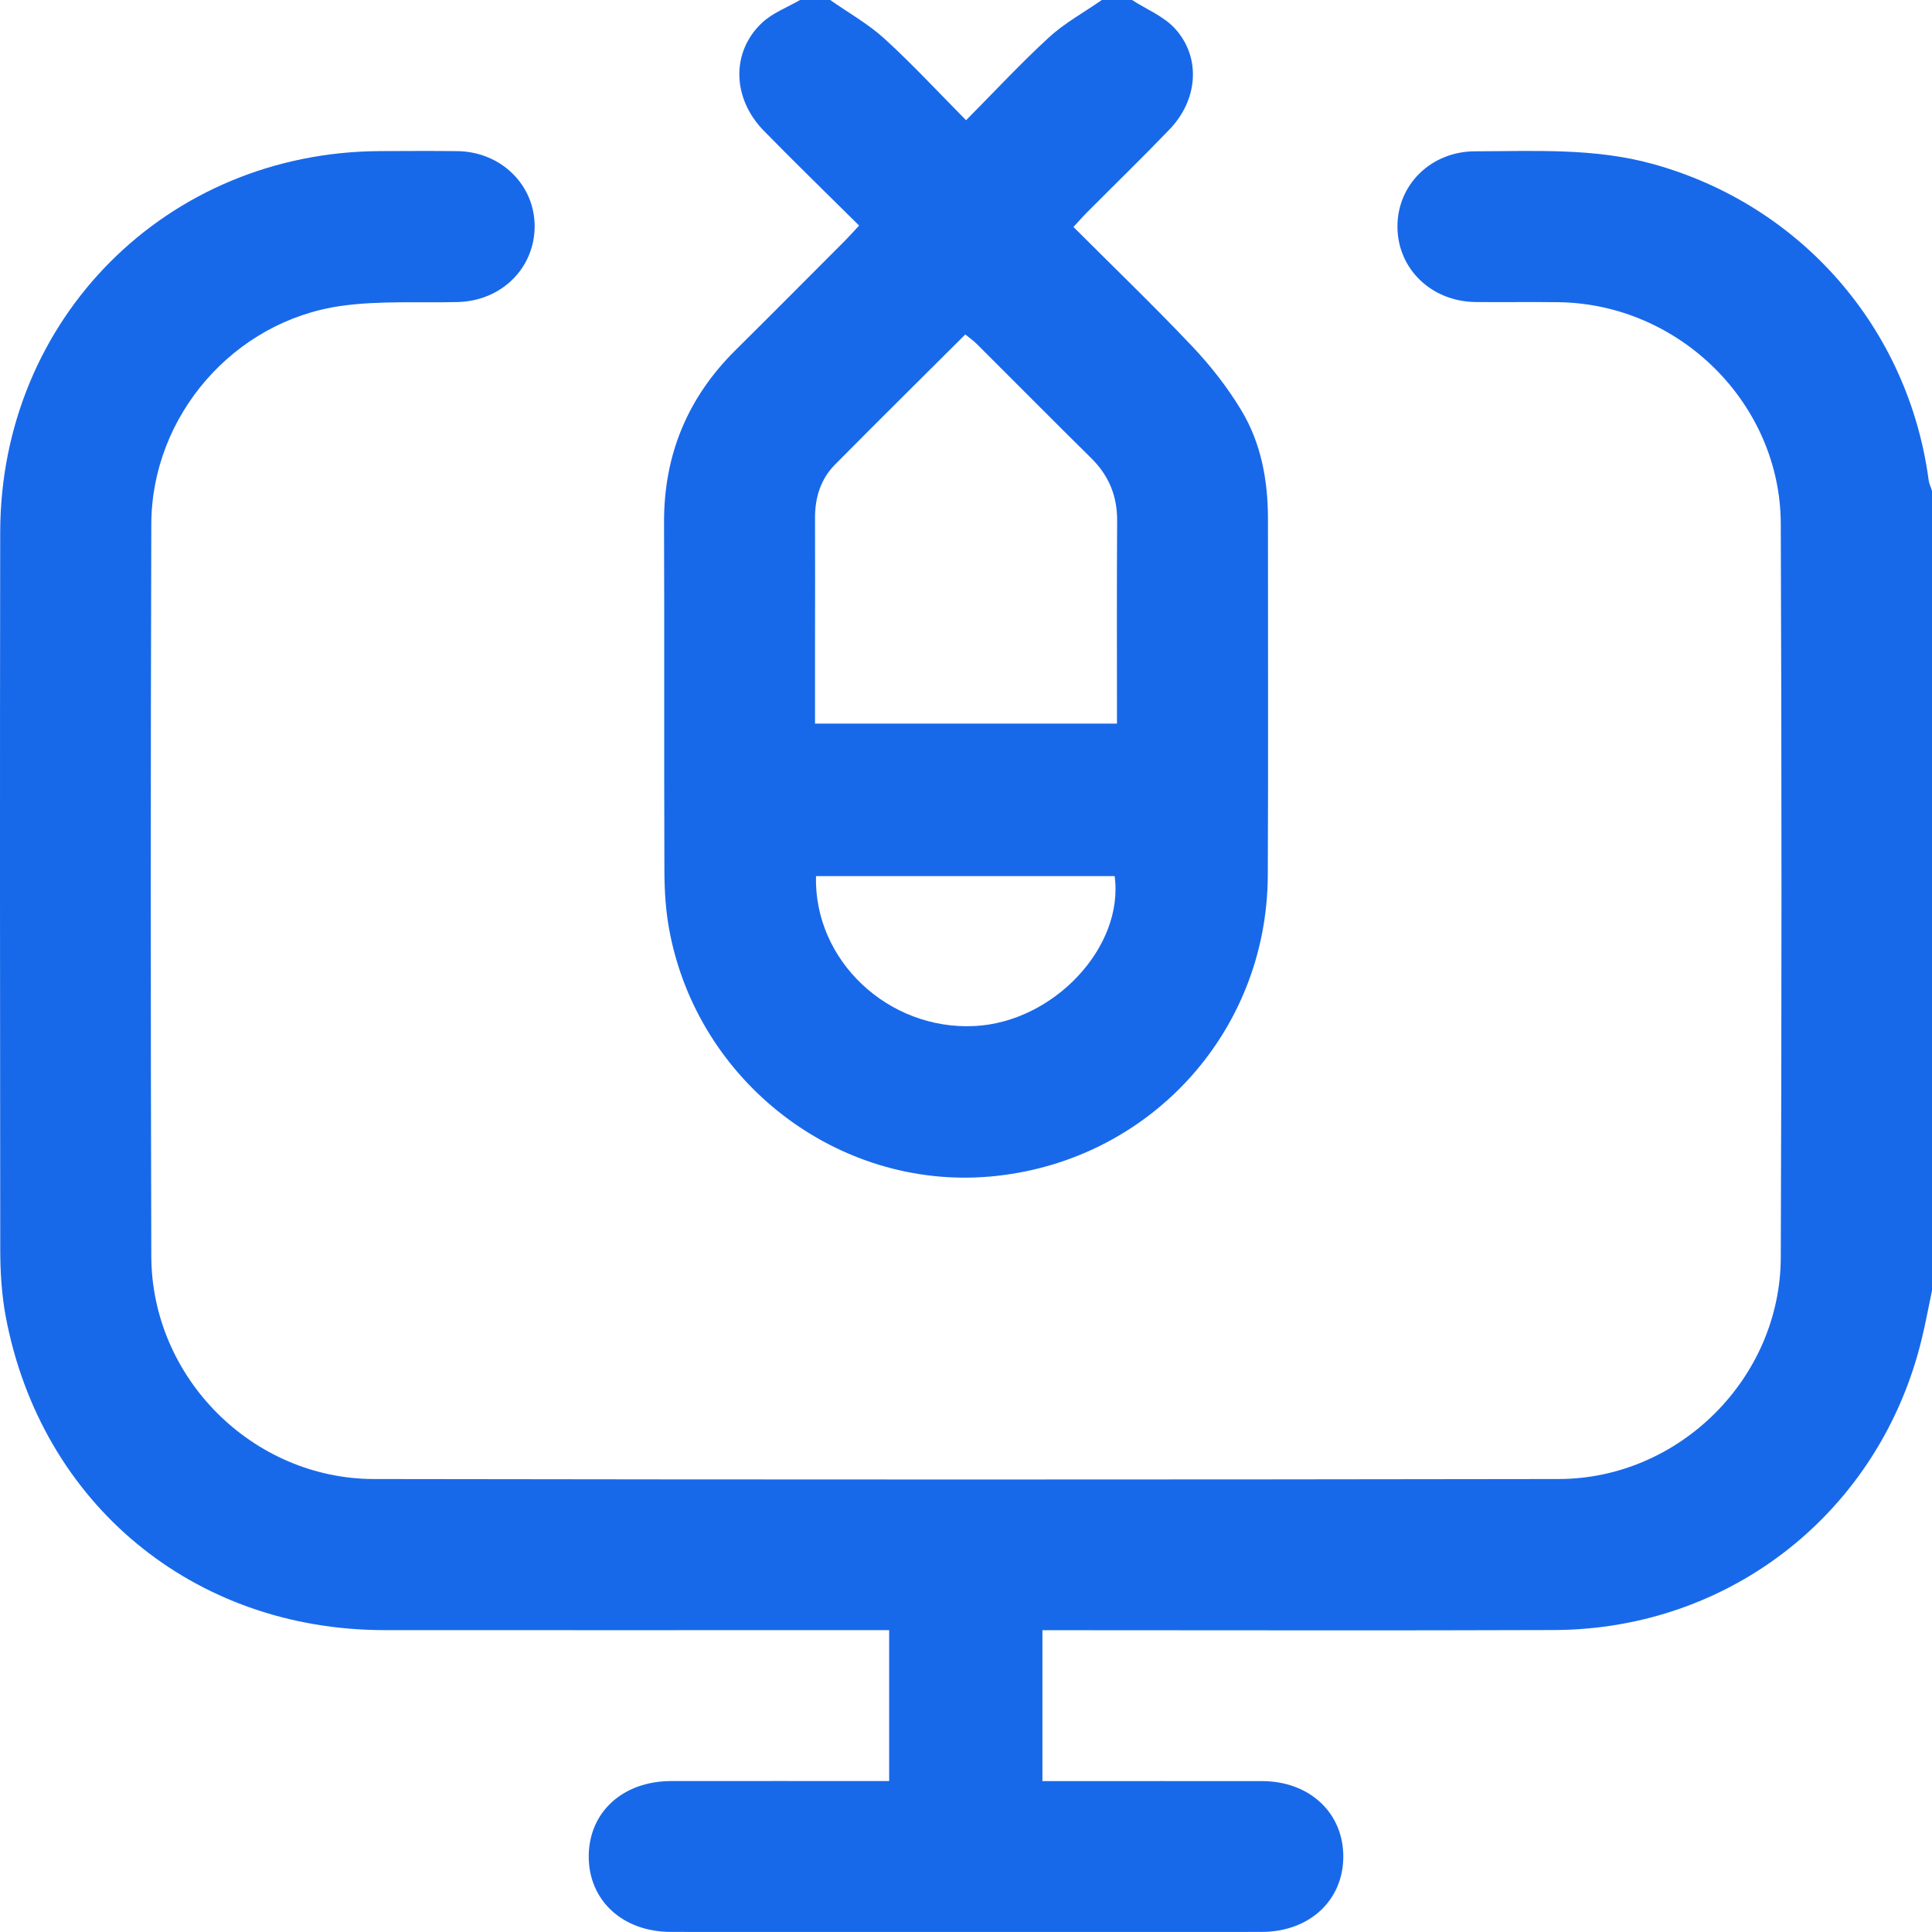
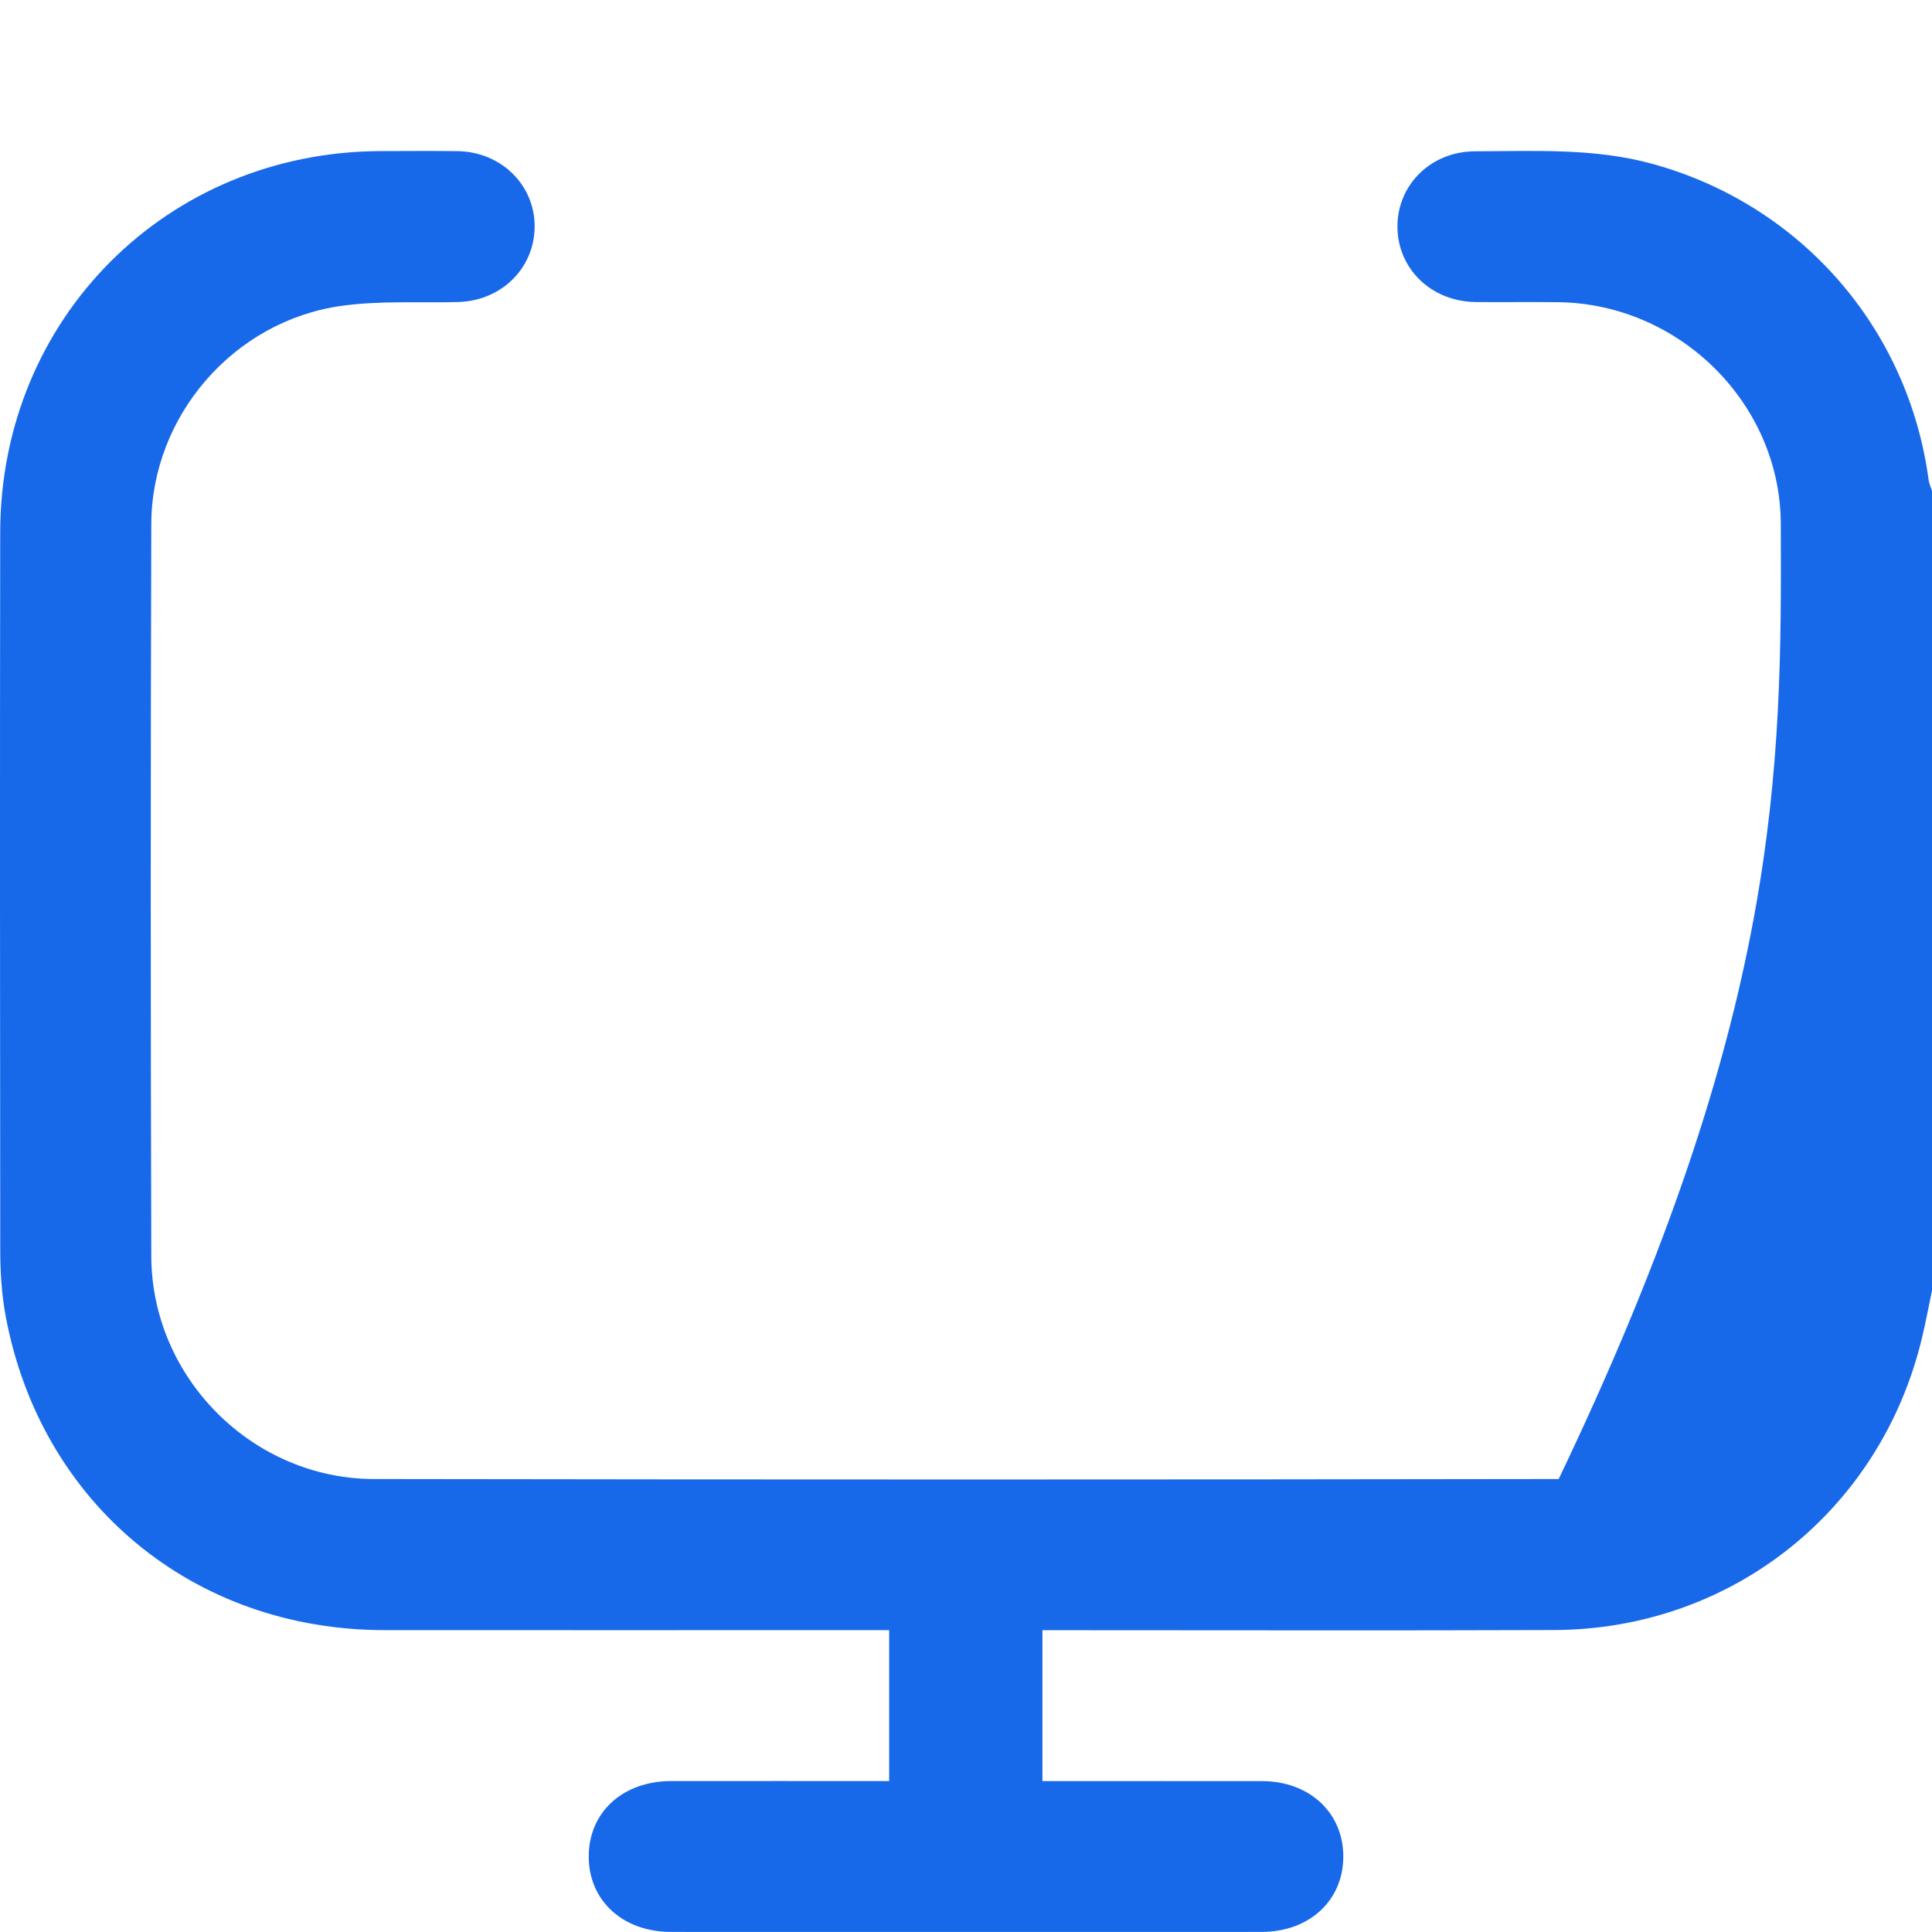
<svg xmlns="http://www.w3.org/2000/svg" width="48" height="48" viewBox="0 0 48 48" fill="none">
  <g id="Layer_1" clip-path="url(#clip0_6262_7602)">
    <g id="Group">
-       <path id="Vector" d="M48 32.064C47.917 32.459 47.844 32.855 47.75 33.245C46.723 37.532 43.019 40.481 38.612 40.498C34.566 40.513 30.519 40.502 26.473 40.502C26.29 40.502 26.106 40.502 25.899 40.502V44.251C26.061 44.251 26.226 44.251 26.39 44.251C28.046 44.251 29.703 44.249 31.358 44.251C32.538 44.254 33.377 45.041 33.374 46.131C33.37 47.219 32.531 47.997 31.343 47.998C26.453 48.001 21.564 48.001 16.673 47.998C15.461 47.998 14.615 47.208 14.627 46.101C14.639 45.015 15.478 44.252 16.672 44.25C18.466 44.247 20.262 44.25 22.091 44.25V40.5C21.908 40.5 21.727 40.5 21.545 40.5C17.545 40.5 13.546 40.504 9.546 40.5C4.807 40.495 1.02 37.364 0.143 32.713C0.04 32.164 0.006 31.596 0.006 31.036C0 25.099 -0.004 19.162 0.005 13.225C0.011 7.913 4.146 3.775 9.447 3.754C10.087 3.752 10.728 3.747 11.368 3.755C12.456 3.77 13.298 4.607 13.283 5.648C13.268 6.68 12.445 7.477 11.377 7.504C10.41 7.528 9.431 7.466 8.479 7.6C5.807 7.975 3.766 10.333 3.759 13.023C3.741 19.084 3.741 25.146 3.759 31.209C3.767 34.227 6.271 36.741 9.292 36.746C19.103 36.762 28.914 36.762 38.725 36.746C41.724 36.741 44.232 34.238 44.243 31.244C44.266 25.166 44.266 19.09 44.243 13.012C44.232 10.019 41.721 7.549 38.722 7.508C38.035 7.499 37.347 7.511 36.66 7.504C35.562 7.491 34.725 6.682 34.719 5.638C34.712 4.594 35.55 3.762 36.645 3.759C38.126 3.757 39.612 3.671 41.068 4.075C44.74 5.09 47.413 8.149 47.917 11.931C47.93 12.02 47.973 12.105 48 12.193V32.067V32.064Z" fill="#1869EA" />
-       <path id="Vector_2" d="M28.125 0C28.486 0.233 28.916 0.405 29.195 0.713C29.843 1.428 29.766 2.476 29.058 3.214C28.388 3.912 27.692 4.587 27.009 5.274C26.902 5.381 26.801 5.497 26.67 5.639C27.669 6.639 28.67 7.601 29.623 8.608C30.08 9.091 30.5 9.628 30.842 10.197C31.334 11.015 31.502 11.939 31.502 12.893C31.5 15.846 31.512 18.798 31.498 21.751C31.48 25.685 28.503 28.895 24.585 29.232C20.808 29.556 17.326 26.88 16.627 23.099C16.539 22.625 16.509 22.137 16.507 21.655C16.496 18.764 16.509 15.875 16.498 12.985C16.492 11.302 17.081 9.88 18.274 8.699C19.184 7.797 20.086 6.888 20.992 5.981C21.099 5.874 21.201 5.758 21.344 5.604C20.542 4.808 19.749 4.039 18.977 3.249C18.19 2.445 18.16 1.297 18.927 0.571C19.188 0.322 19.556 0.187 19.876 0C20.126 0 20.375 0 20.626 0C21.078 0.317 21.568 0.591 21.972 0.959C22.669 1.594 23.31 2.289 24.002 2.987C24.72 2.263 25.365 1.567 26.062 0.928C26.454 0.569 26.935 0.306 27.375 0C27.625 0 27.875 0 28.125 0ZM27.751 17.979C27.751 16.272 27.744 14.604 27.755 12.936C27.758 12.322 27.549 11.816 27.113 11.385C26.158 10.442 25.213 9.488 24.262 8.54C24.178 8.457 24.079 8.388 23.982 8.31C22.885 9.404 21.808 10.469 20.744 11.544C20.388 11.905 20.248 12.362 20.249 12.868C20.254 13.899 20.249 14.93 20.249 15.959C20.249 16.625 20.249 17.292 20.249 17.977H27.75L27.751 17.979ZM20.273 21.766C20.22 23.865 22.066 25.595 24.206 25.492C26.175 25.398 27.932 23.531 27.693 21.766H20.273Z" fill="#1869EA" />
+       <path id="Vector" d="M48 32.064C47.917 32.459 47.844 32.855 47.75 33.245C46.723 37.532 43.019 40.481 38.612 40.498C34.566 40.513 30.519 40.502 26.473 40.502C26.29 40.502 26.106 40.502 25.899 40.502V44.251C26.061 44.251 26.226 44.251 26.39 44.251C28.046 44.251 29.703 44.249 31.358 44.251C32.538 44.254 33.377 45.041 33.374 46.131C33.37 47.219 32.531 47.997 31.343 47.998C26.453 48.001 21.564 48.001 16.673 47.998C15.461 47.998 14.615 47.208 14.627 46.101C14.639 45.015 15.478 44.252 16.672 44.25C18.466 44.247 20.262 44.25 22.091 44.25V40.5C21.908 40.5 21.727 40.5 21.545 40.5C17.545 40.5 13.546 40.504 9.546 40.5C4.807 40.495 1.02 37.364 0.143 32.713C0.04 32.164 0.006 31.596 0.006 31.036C0 25.099 -0.004 19.162 0.005 13.225C0.011 7.913 4.146 3.775 9.447 3.754C10.087 3.752 10.728 3.747 11.368 3.755C12.456 3.77 13.298 4.607 13.283 5.648C13.268 6.68 12.445 7.477 11.377 7.504C10.41 7.528 9.431 7.466 8.479 7.6C5.807 7.975 3.766 10.333 3.759 13.023C3.741 19.084 3.741 25.146 3.759 31.209C3.767 34.227 6.271 36.741 9.292 36.746C19.103 36.762 28.914 36.762 38.725 36.746C44.266 25.166 44.266 19.09 44.243 13.012C44.232 10.019 41.721 7.549 38.722 7.508C38.035 7.499 37.347 7.511 36.66 7.504C35.562 7.491 34.725 6.682 34.719 5.638C34.712 4.594 35.55 3.762 36.645 3.759C38.126 3.757 39.612 3.671 41.068 4.075C44.74 5.09 47.413 8.149 47.917 11.931C47.93 12.02 47.973 12.105 48 12.193V32.067V32.064Z" fill="#1869EA" />
    </g>
  </g>
  <defs>
    <clipPath id="clip0_6262_7602">
      <rect width="48" height="47.999" fill="white" />
    </clipPath>
  </defs>
</svg>